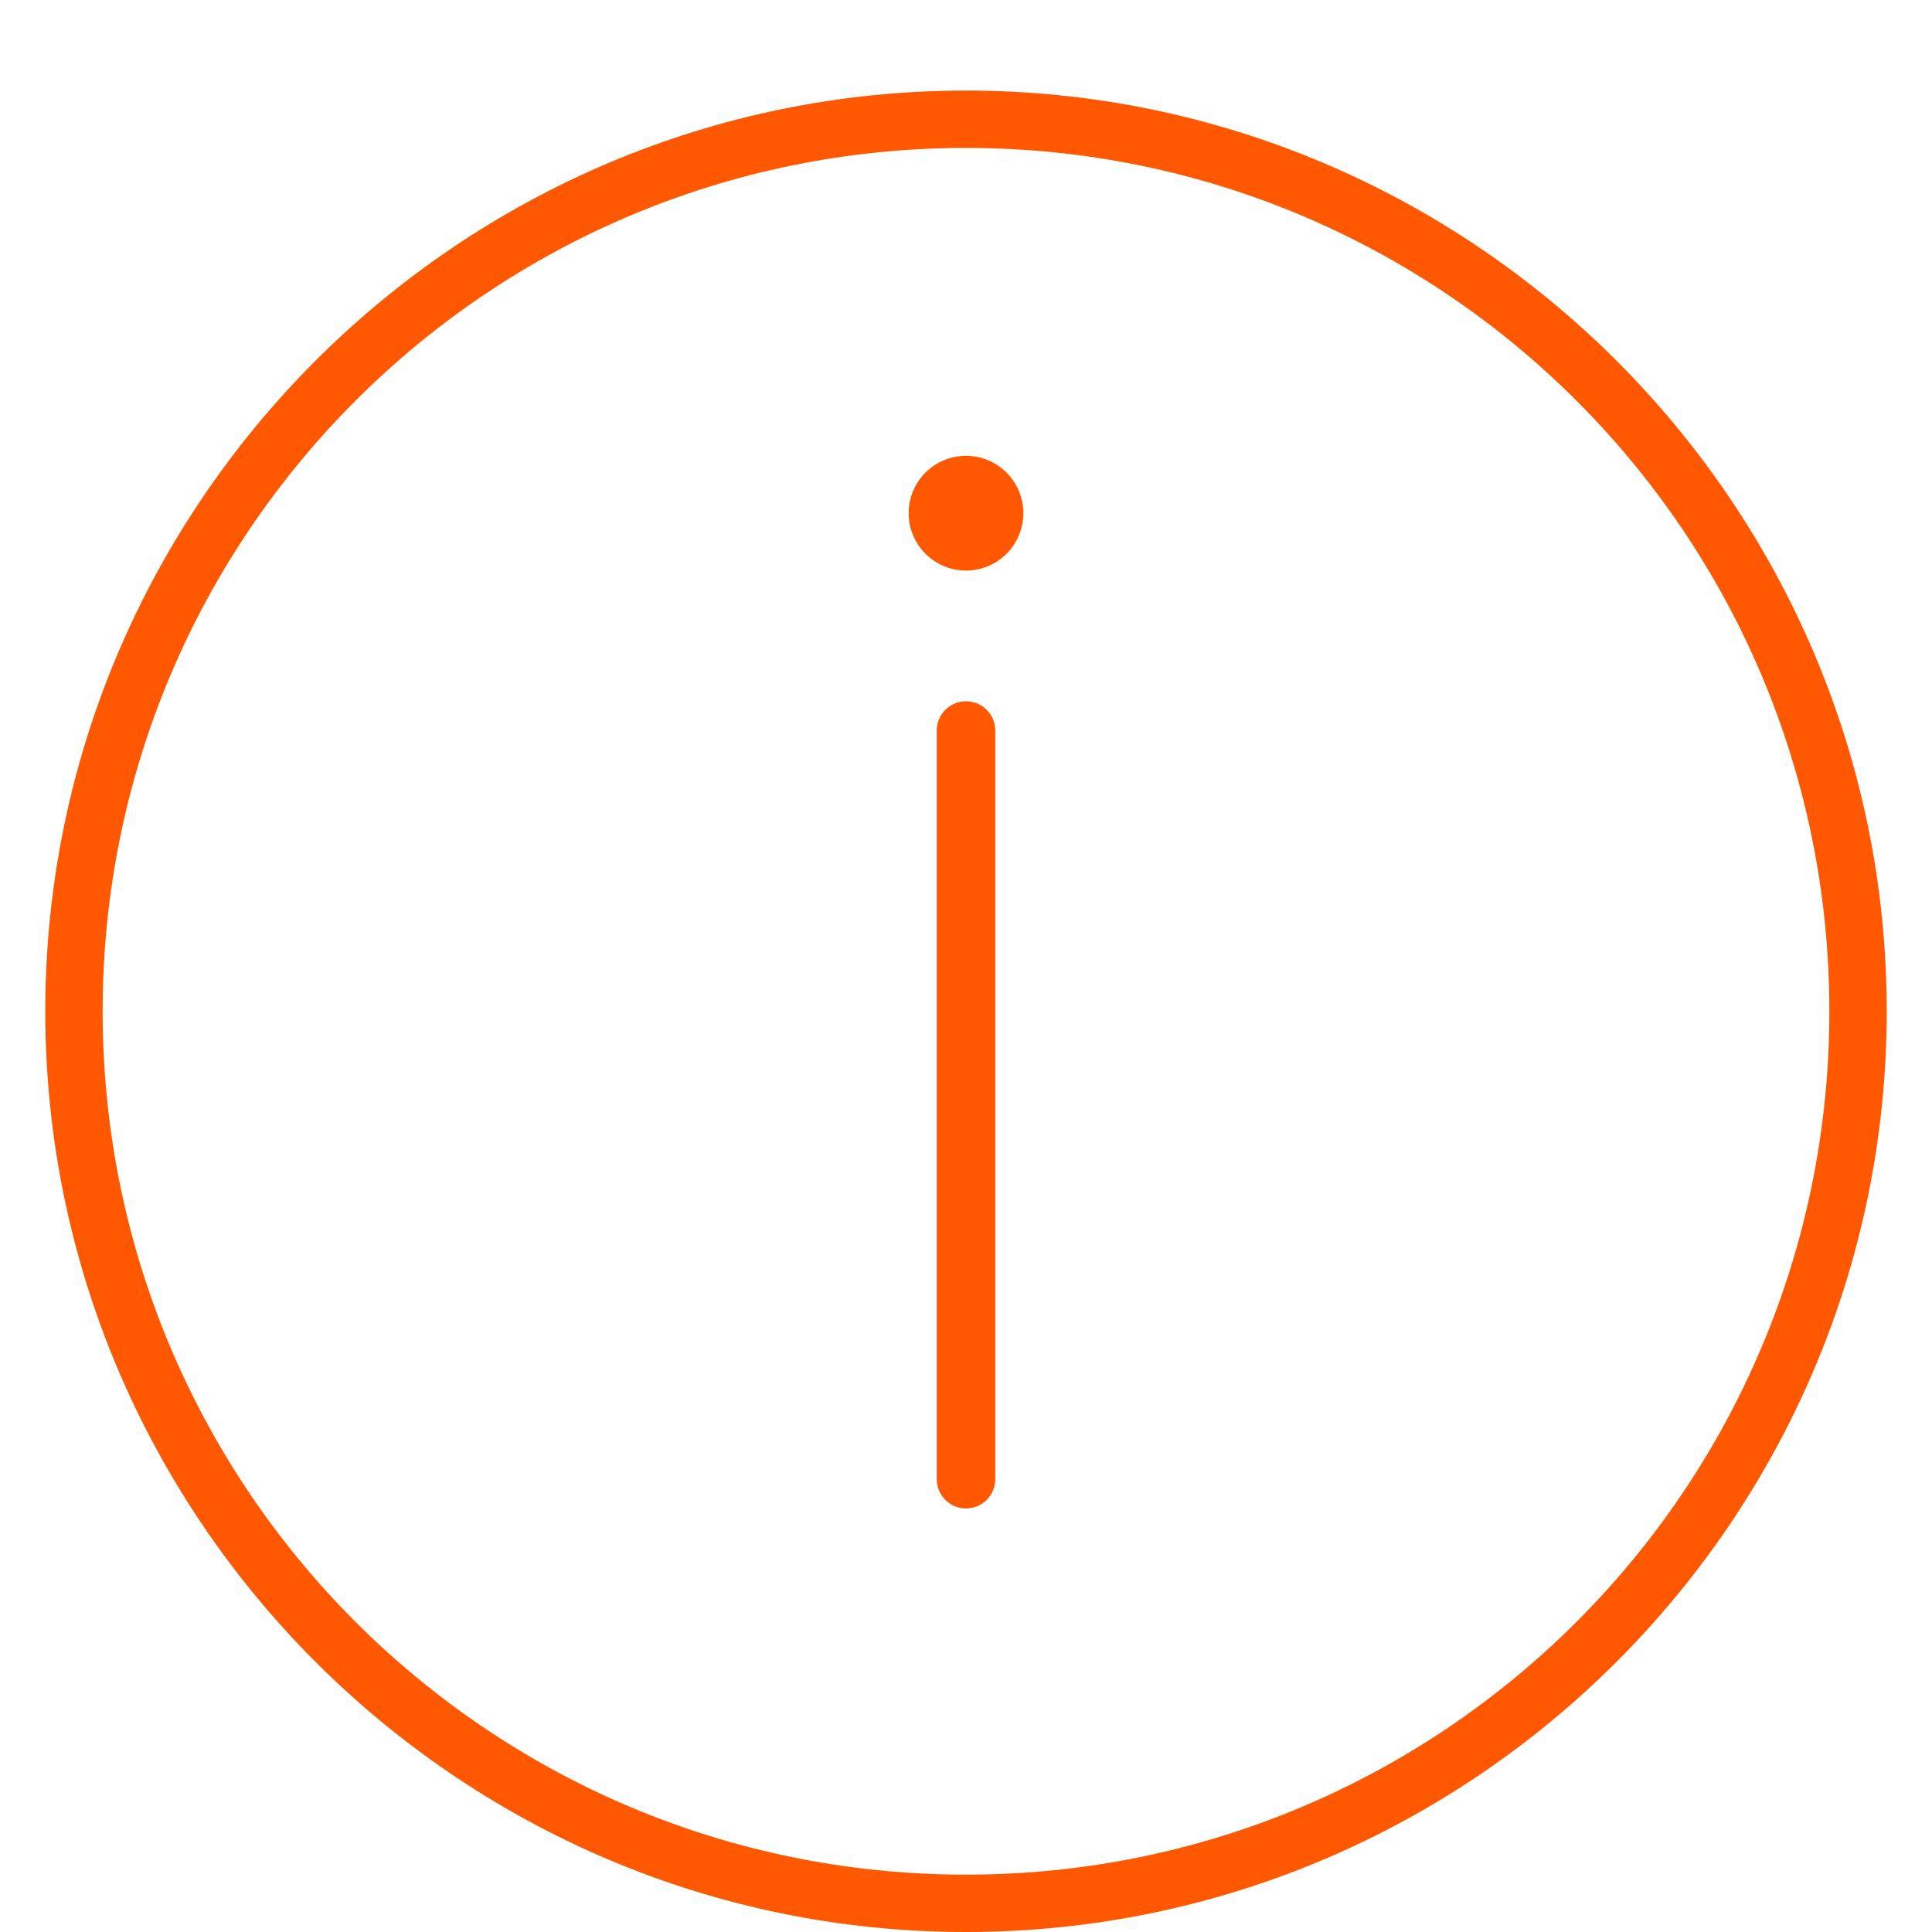
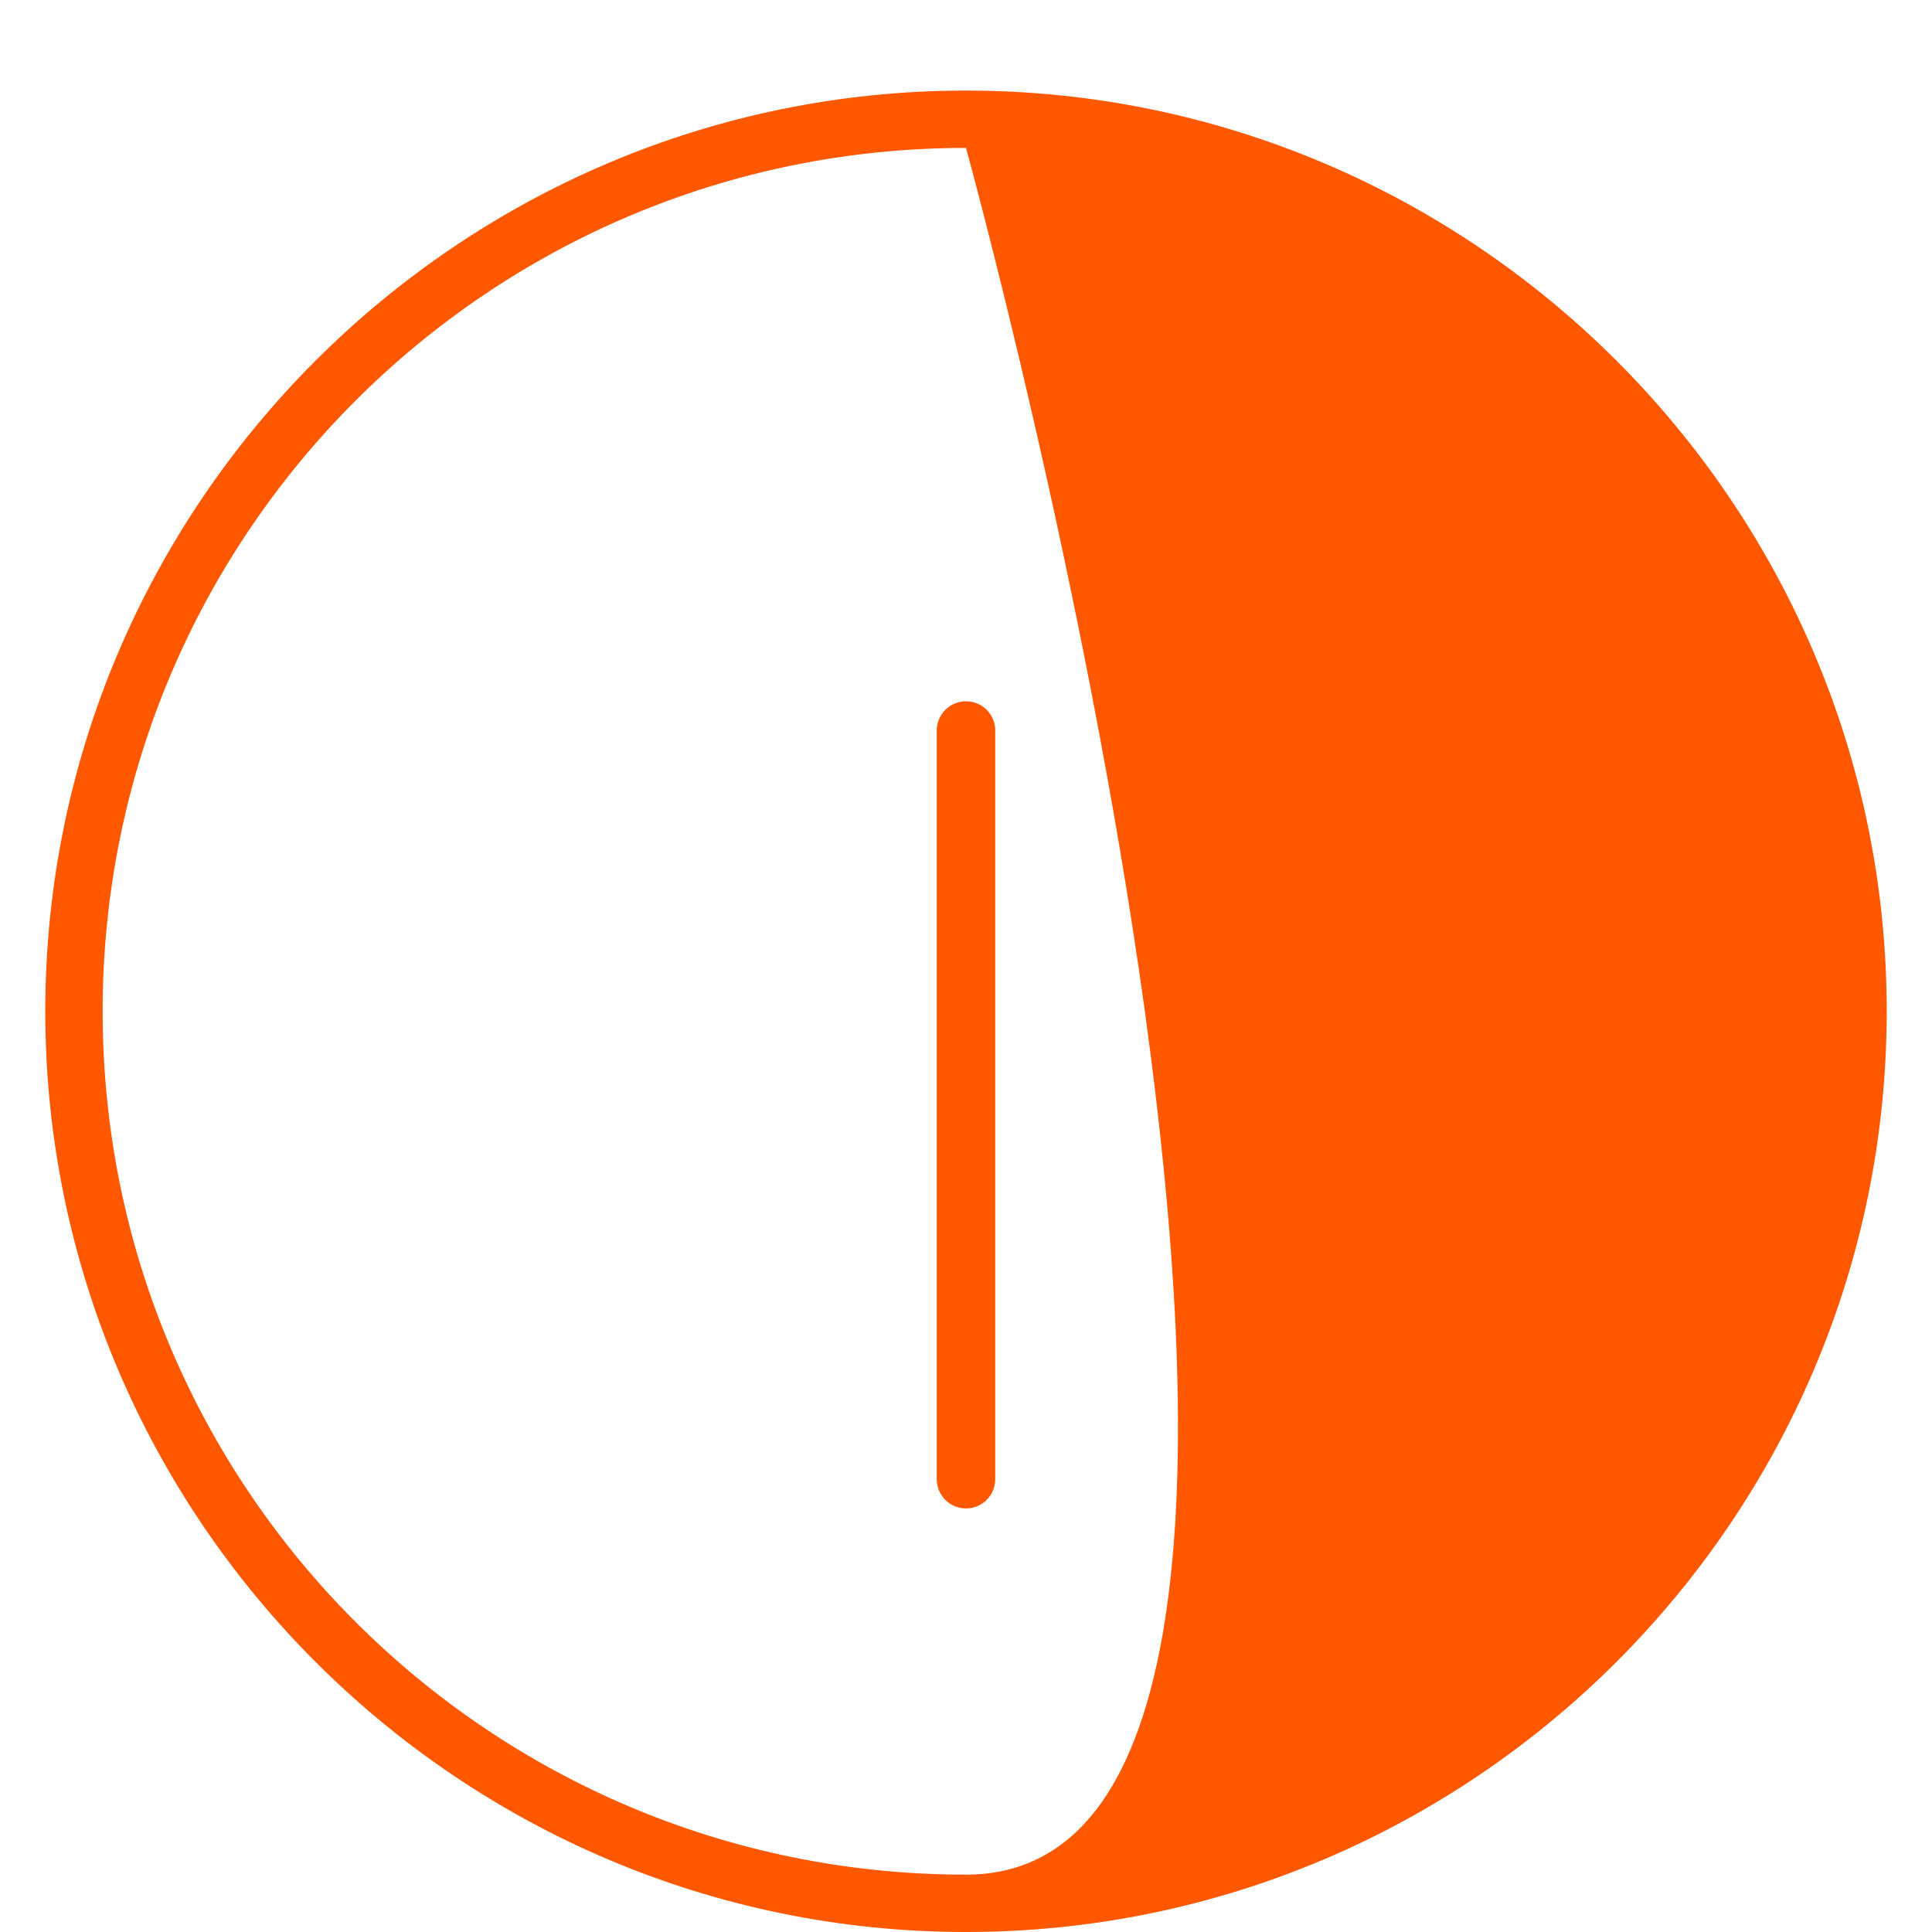
<svg xmlns="http://www.w3.org/2000/svg" version="1.1" id="Ebene_1" x="0px" y="0px" width="64px" height="64px" viewBox="0 0 64 64" style="enable-background:new 0 0 64 64;" xml:space="preserve">
  <style type="text/css">
	.st0{fill:none;stroke:#FF5800;stroke-width:1.938;stroke-linecap:round;stroke-miterlimit:10;}
	.st1{fill:#FF5800;}
</style>
  <g>
    <line class="st0" x1="32" y1="24.2" x2="32" y2="49" />
-     <circle class="st1" cx="32" cy="17" r="1.9" />
  </g>
  <g>
-     <path class="st1" d="M32,4.9c15.8,0,28.6,12.8,28.6,28.6S47.8,62.1,32,62.1S3.4,49.3,3.4,33.5S16.2,4.9,32,4.9 M32,3   C15.2,3,1.5,16.7,1.5,33.5S15.2,64,32,64s30.5-13.7,30.5-30.5S48.8,3,32,3L32,3z" />
+     <path class="st1" d="M32,4.9S47.8,62.1,32,62.1S3.4,49.3,3.4,33.5S16.2,4.9,32,4.9 M32,3   C15.2,3,1.5,16.7,1.5,33.5S15.2,64,32,64s30.5-13.7,30.5-30.5S48.8,3,32,3L32,3z" />
  </g>
</svg>